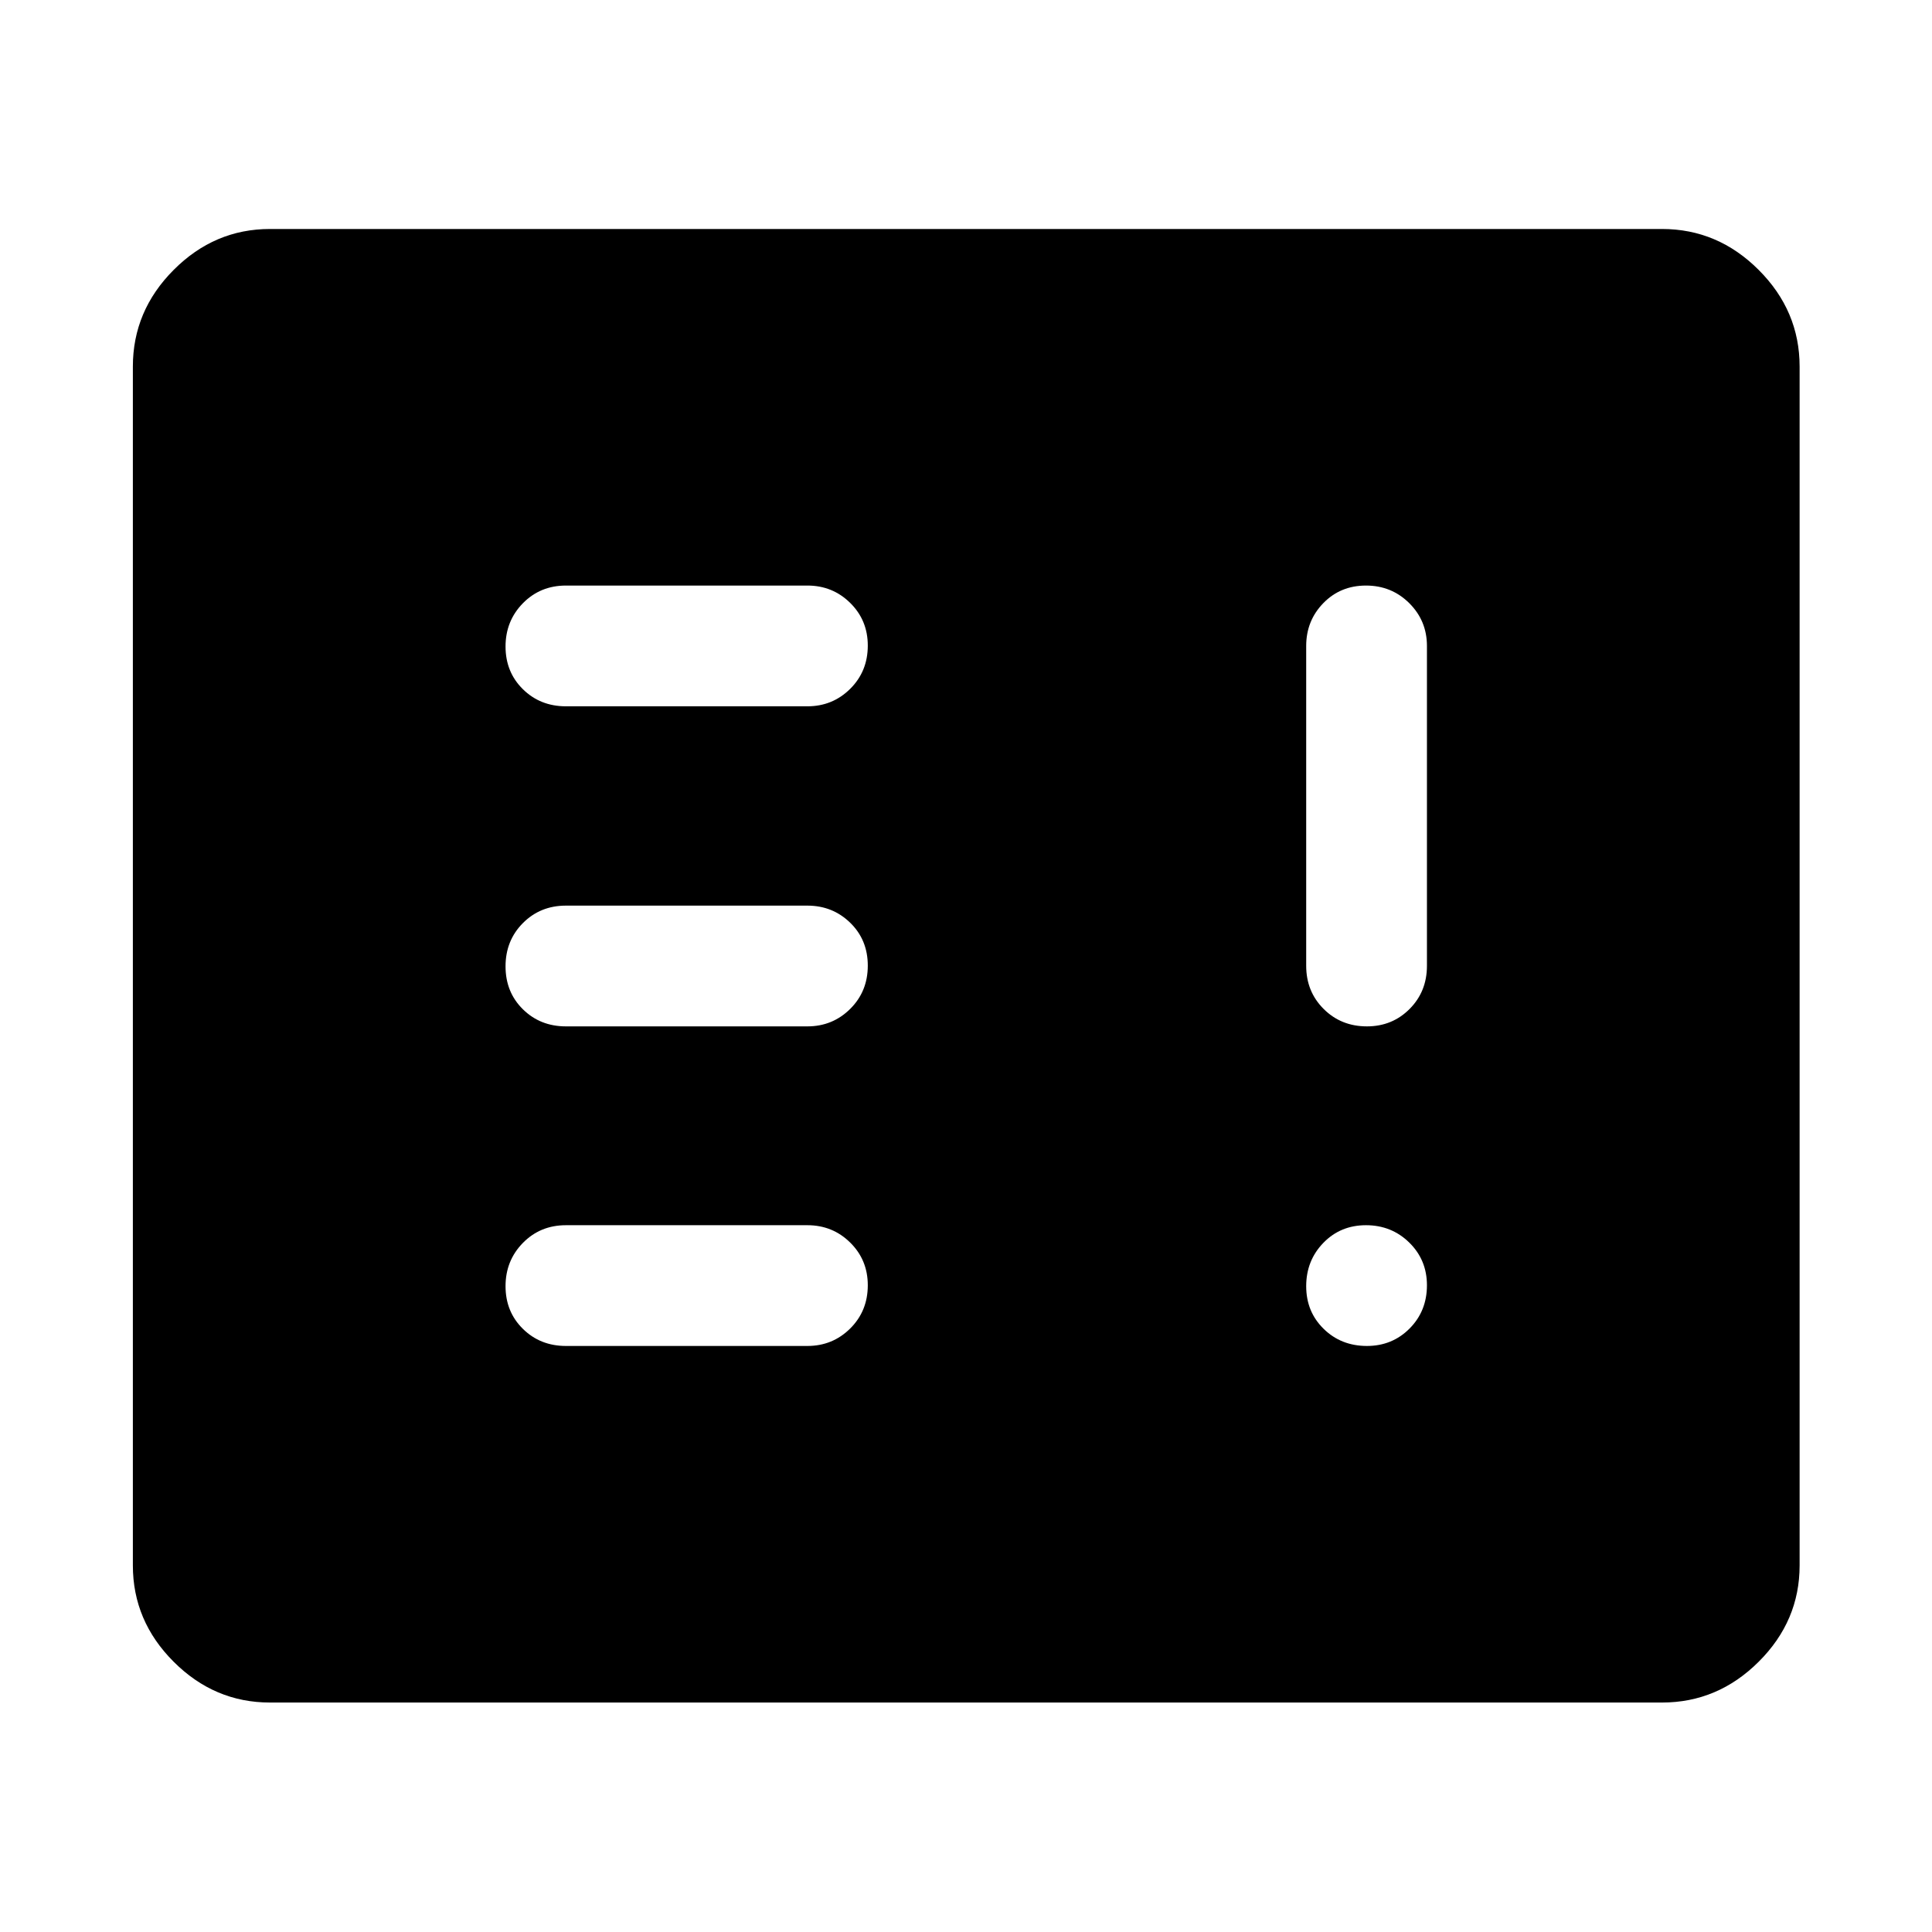
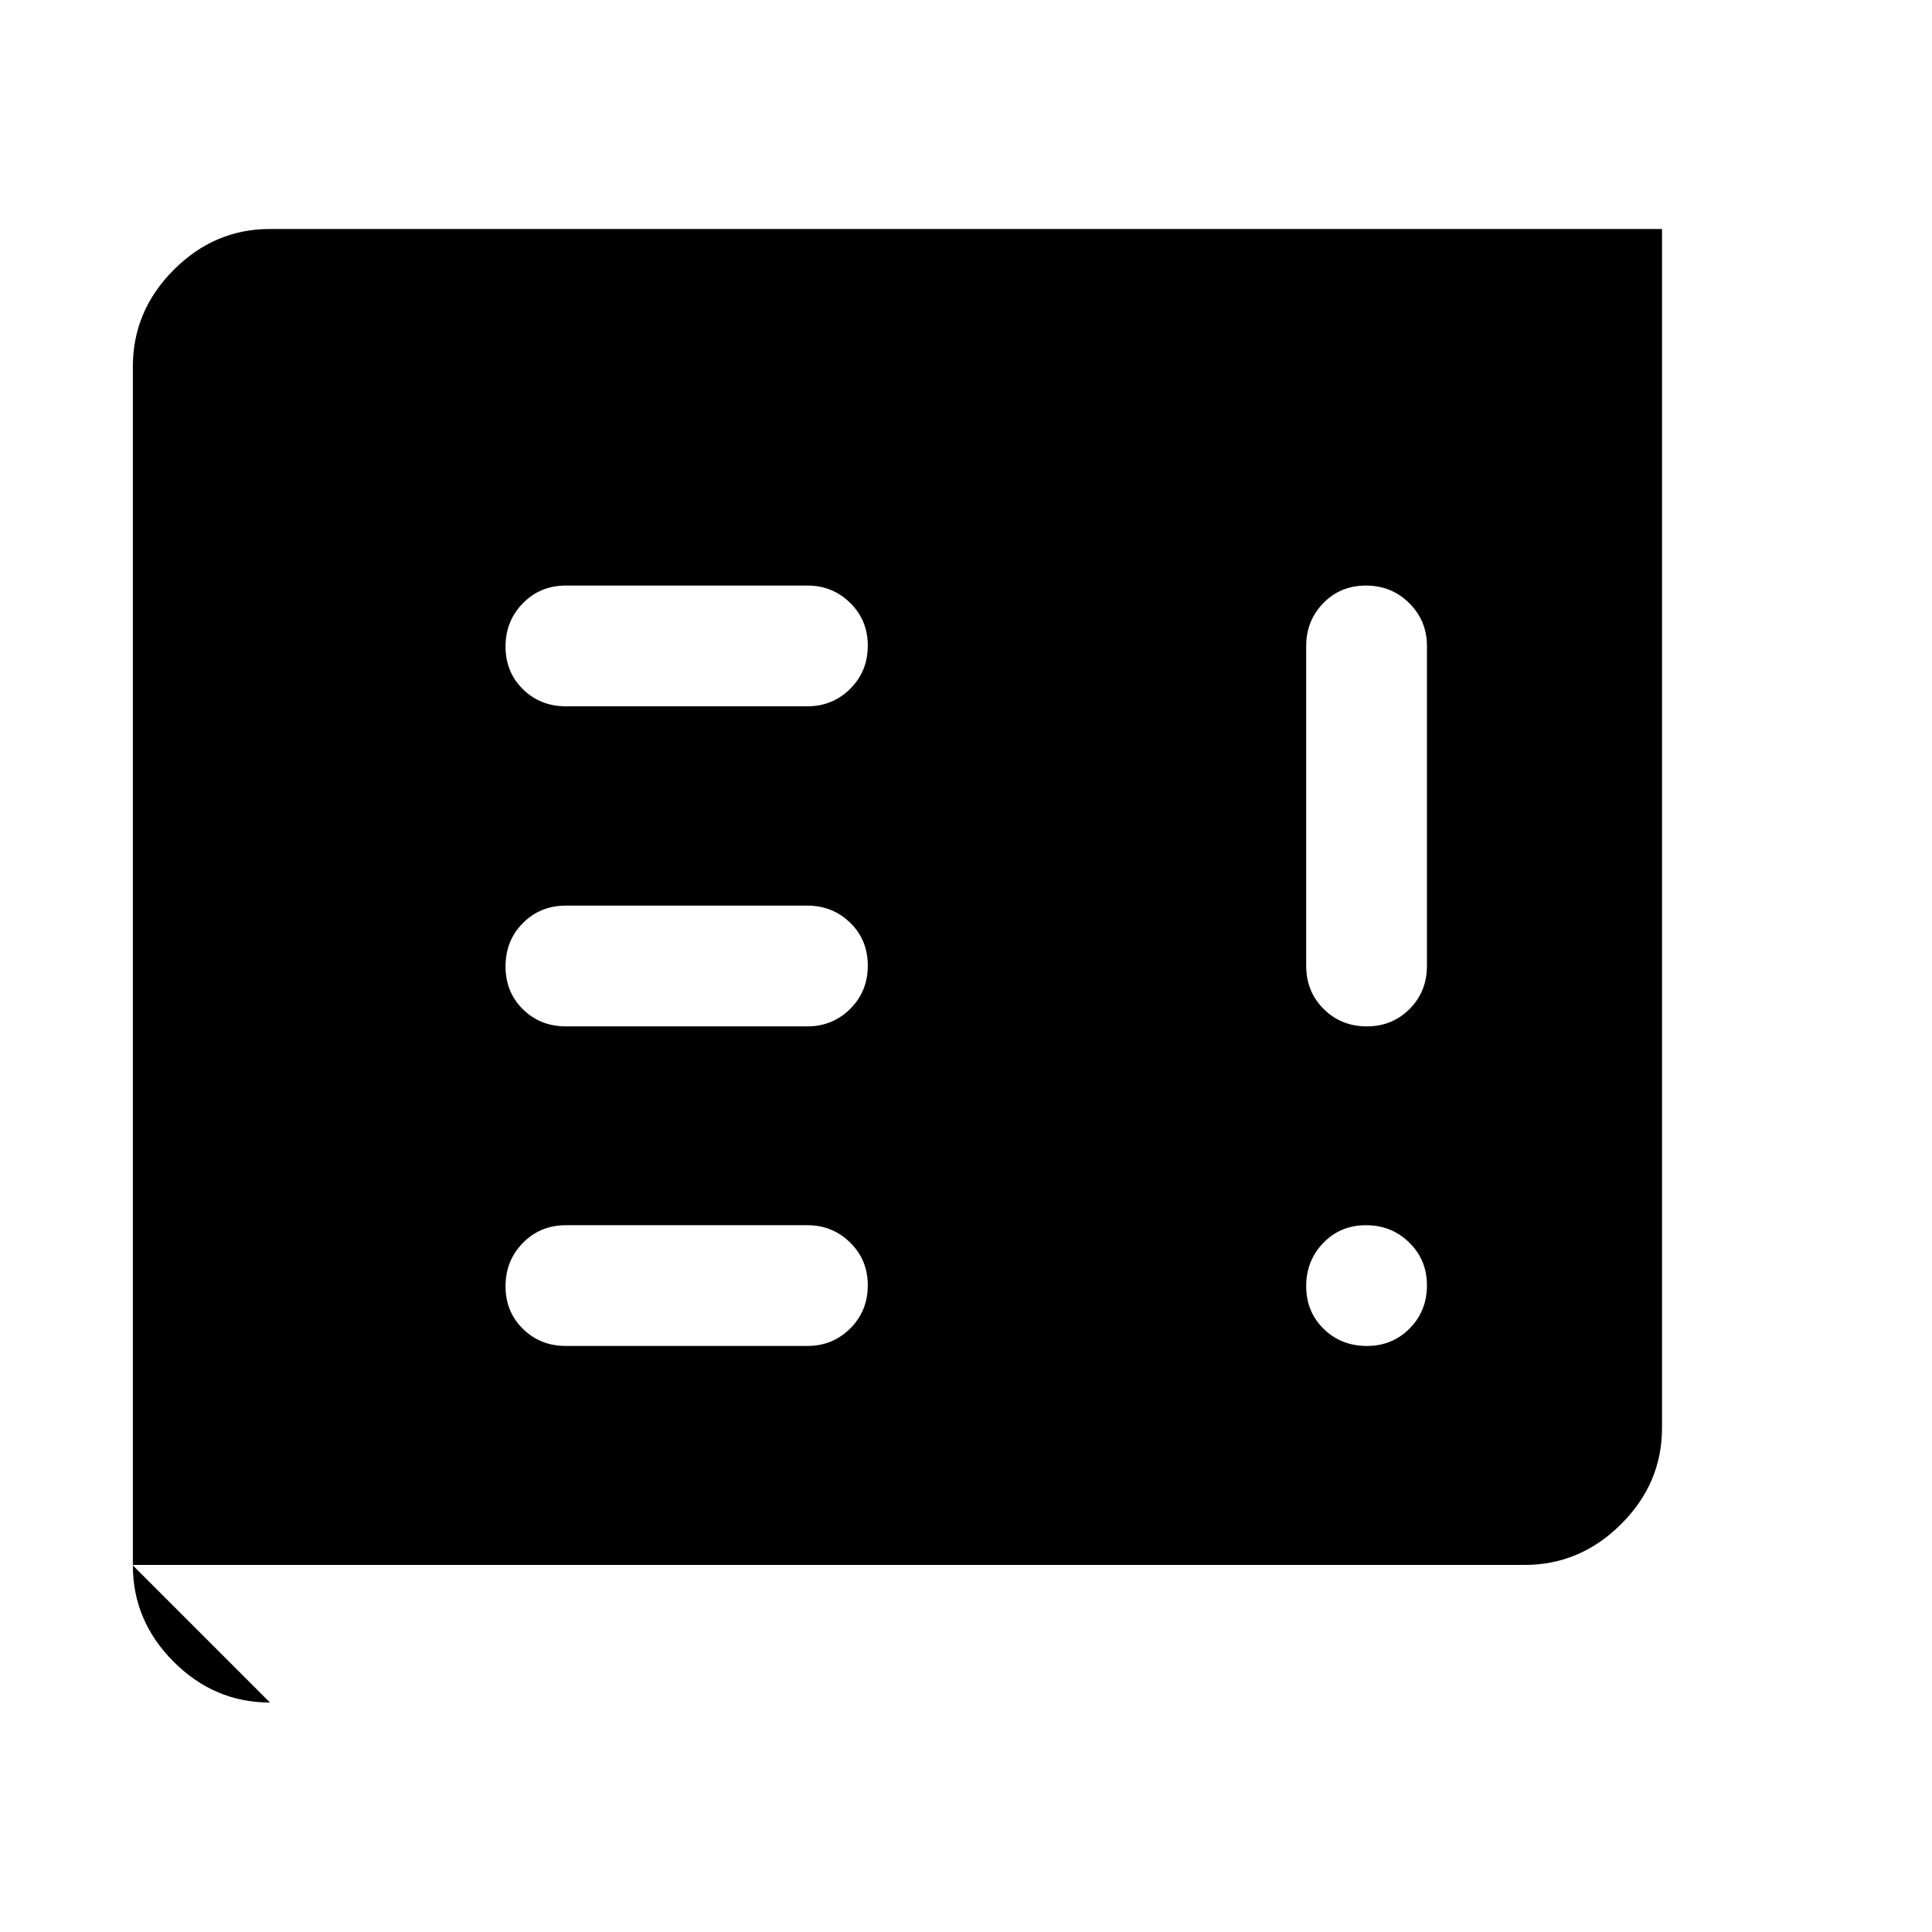
<svg xmlns="http://www.w3.org/2000/svg" width="48" height="48" viewBox="0 -960 960 960">
-   <path d="M281.2-291.2h120q12.51 0 21.25-8.67 8.75-8.68 8.75-21.5 0-12.59-8.75-21.21-8.74-8.62-21.25-8.62h-120q-12.75 0-21.38 8.8-8.62 8.79-8.62 21.5 0 12.7 8.62 21.2 8.63 8.5 21.38 8.5Zm0-158.8h120q12.51 0 21.25-8.68 8.75-8.67 8.75-21.5 0-12.82-8.75-21.32-8.74-8.5-21.25-8.5h-120q-12.75 0-21.38 8.68-8.62 8.67-8.62 21.5 0 12.82 8.62 21.32 8.63 8.5 21.38 8.5Zm397.55-219.04q-12.71 0-21.21 8.74-8.5 8.75-8.5 21.26v158.94q0 12.8 8.68 21.45 8.67 8.65 21.5 8.65 12.58 0 21.2-8.65t8.62-21.45v-158.94q0-12.51-8.79-21.26-8.8-8.74-21.5-8.74Zm-397.55 60h120q12.51 0 21.25-8.68 8.75-8.67 8.75-21.5 0-12.58-8.75-21.2-8.74-8.62-21.25-8.62h-120q-12.75 0-21.38 8.79-8.62 8.8-8.62 21.5 0 12.71 8.62 21.21 8.63 8.5 21.38 8.5ZM134.15-114.02q-27.6 0-47.86-20.27-20.27-20.26-20.27-47.86v-595.7q0-27.7 20.27-48.03 20.26-20.34 47.86-20.34h691.7q27.7 0 48.03 20.34 20.34 20.33 20.34 48.03v595.7q0 27.6-20.34 47.86-20.33 20.27-48.03 20.27h-691.7ZM679.22-291.2q12.58 0 21.2-8.67 8.62-8.68 8.62-21.5 0-12.59-8.79-21.21-8.8-8.62-21.5-8.62-12.71 0-21.21 8.8-8.5 8.79-8.5 21.5 0 12.7 8.68 21.2 8.67 8.5 21.5 8.5Z" />
+   <path d="M281.2-291.2h120q12.51 0 21.25-8.67 8.75-8.68 8.75-21.5 0-12.59-8.75-21.21-8.74-8.62-21.25-8.62h-120q-12.75 0-21.38 8.8-8.62 8.79-8.62 21.5 0 12.7 8.62 21.2 8.63 8.5 21.38 8.5Zm0-158.8h120q12.51 0 21.25-8.68 8.75-8.67 8.75-21.5 0-12.82-8.75-21.32-8.74-8.5-21.25-8.5h-120q-12.75 0-21.38 8.68-8.62 8.67-8.62 21.5 0 12.82 8.62 21.32 8.63 8.5 21.38 8.5Zm397.55-219.04q-12.71 0-21.21 8.74-8.5 8.75-8.5 21.26v158.94q0 12.8 8.68 21.45 8.67 8.65 21.5 8.65 12.58 0 21.2-8.65t8.62-21.45v-158.94q0-12.51-8.79-21.26-8.8-8.74-21.5-8.74Zm-397.55 60h120q12.51 0 21.25-8.68 8.75-8.67 8.75-21.5 0-12.58-8.75-21.2-8.74-8.62-21.25-8.62h-120q-12.75 0-21.38 8.79-8.62 8.8-8.62 21.5 0 12.71 8.62 21.21 8.63 8.5 21.38 8.5ZM134.15-114.02q-27.6 0-47.86-20.27-20.27-20.26-20.27-47.86v-595.7q0-27.7 20.27-48.03 20.26-20.34 47.86-20.34h691.7v595.7q0 27.6-20.34 47.86-20.33 20.27-48.03 20.27h-691.7ZM679.22-291.2q12.58 0 21.2-8.67 8.62-8.68 8.62-21.5 0-12.59-8.79-21.21-8.8-8.62-21.5-8.62-12.71 0-21.21 8.8-8.5 8.79-8.5 21.5 0 12.7 8.68 21.2 8.67 8.5 21.5 8.5Z" />
</svg>